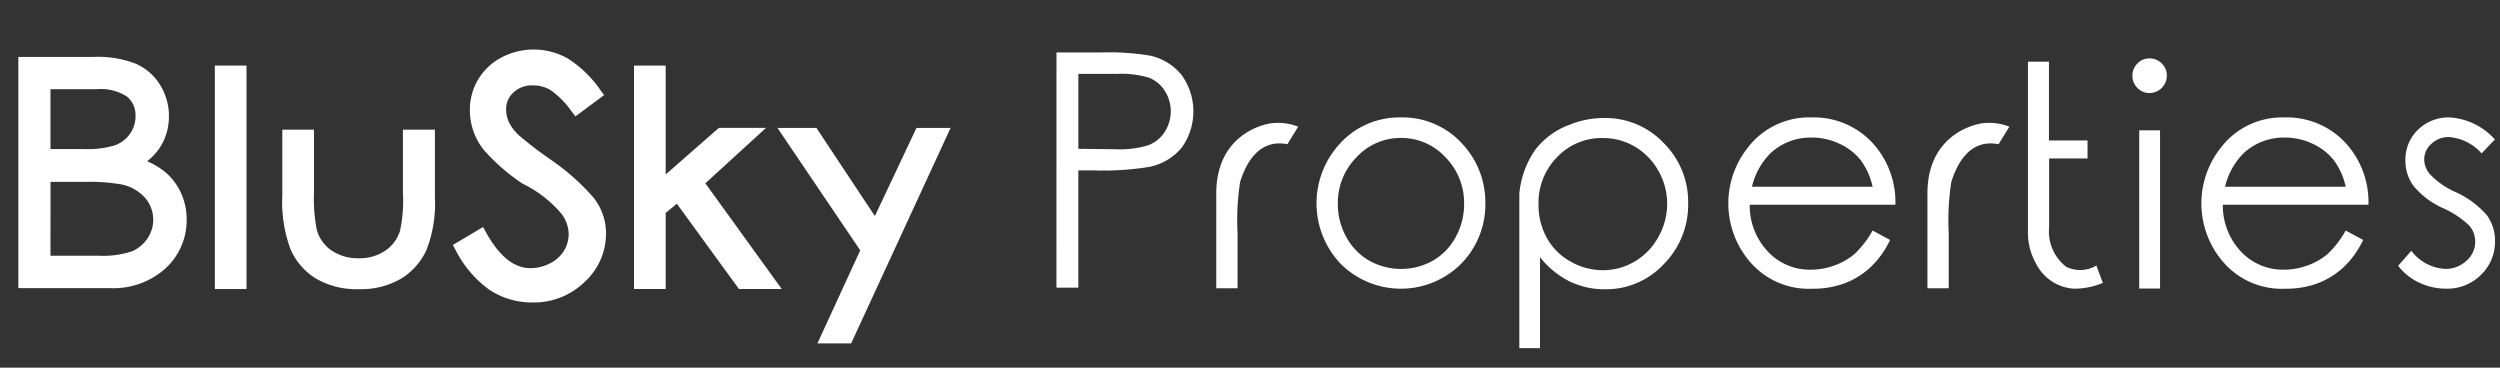
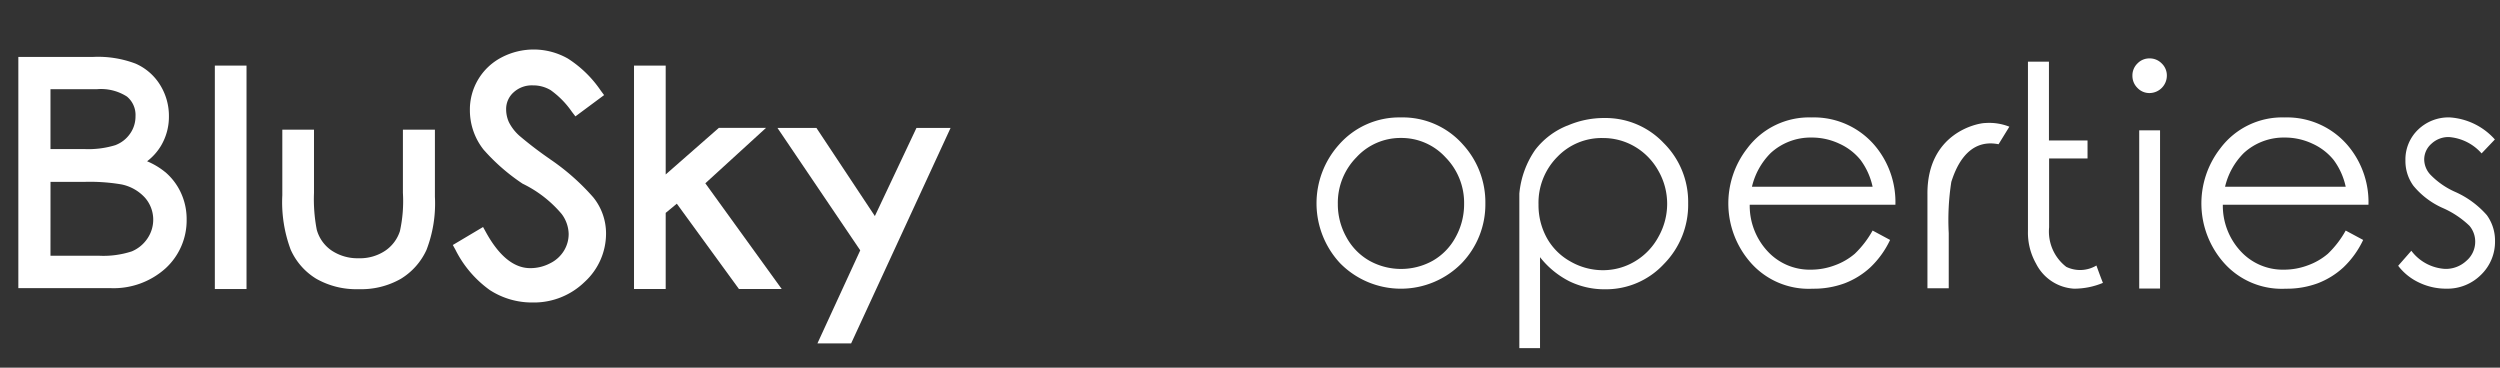
<svg xmlns="http://www.w3.org/2000/svg" width="204" height="30" viewBox="0 0 204 30">
  <rect x="0" y="0" width="204" height="30" fill="#333333" stroke="none" />
  <defs>
    <clipPath id="clip-path">
      <rect id="Rectangle_5987" data-name="Rectangle 5987" width="204" height="30" transform="translate(164 69.125)" fill="#fff" stroke="#707070" stroke-width="1" />
    </clipPath>
    <clipPath id="clip-path-2">
      <rect id="Rectangle_5" data-name="Rectangle 5" width="204" height="180.471" fill="none" />
    </clipPath>
  </defs>
  <g id="Mask_Group_10" data-name="Mask Group 10" transform="translate(-164 -69.125)" clip-path="url(#clip-path)">
    <g id="Group_2" data-name="Group 2" transform="translate(164 -60.655)">
      <g id="Group_1" data-name="Group 1" clip-path="url(#clip-path-2)">
-         <path id="Path_1" data-name="Path 1" d="M618.271,961.477h3.559a20.546,20.546,0,0,1,4.138.267,4.605,4.605,0,0,1,2.51,1.565,5.07,5.07,0,0,1,.018,5.926,4.637,4.637,0,0,1-2.613,1.571,23.181,23.181,0,0,1-4.549.291h-1.279v9.569h-1.786Zm1.786,1.746v6.114l3.041.036a7.857,7.857,0,0,0,2.673-.333,2.747,2.747,0,0,0,1.339-1.092,3.1,3.1,0,0,0,0-3.342,2.689,2.689,0,0,0-1.285-1.068,7.724,7.724,0,0,0-2.606-.315Z" transform="translate(-532.063 -827.414)" fill="#fff" />
        <path id="Path_2" data-name="Path 2" d="M777.346,999.48a6.551,6.551,0,0,1,5.067,2.221,6.987,6.987,0,0,1,1.822,4.816,6.917,6.917,0,0,1-1.931,4.858,6.957,6.957,0,0,1-9.924,0,7.169,7.169,0,0,1-.1-9.662,6.539,6.539,0,0,1,5.068-2.232m0,1.675a4.871,4.871,0,0,0-3.632,1.577,5.29,5.29,0,0,0-1.52,3.809,5.489,5.489,0,0,0,.694,2.7,4.88,4.88,0,0,0,1.876,1.928,5.321,5.321,0,0,0,5.182,0,4.852,4.852,0,0,0,1.864-1.928,5.531,5.531,0,0,0,.688-2.7,5.29,5.29,0,0,0-1.52-3.809,4.87,4.87,0,0,0-3.632-1.577" transform="translate(-663.029 -860.118)" fill="#fff" />
        <path id="Path_3" data-name="Path 3" d="M893.072,1000.455a7.432,7.432,0,0,1,3.034-.625,6.521,6.521,0,0,1,4.826,2.038,6.758,6.758,0,0,1,2,4.913,6.876,6.876,0,0,1-1.991,4.974,6.437,6.437,0,0,1-4.79,2.05,6.53,6.53,0,0,1-2.907-.649,7.155,7.155,0,0,1-2.4-1.971v7.424h-1.688V1006a7.454,7.454,0,0,1,1.3-3.579,6.22,6.22,0,0,1,2.612-1.971m-.826,2.566a5.312,5.312,0,0,0-1.521,3.87,5.523,5.523,0,0,0,.676,2.724,4.928,4.928,0,0,0,1.931,1.928,5.306,5.306,0,0,0,2.654.71,5.038,5.038,0,0,0,2.588-.71,5.177,5.177,0,0,0,1.93-2,5.481,5.481,0,0,0,.718-2.7,5.4,5.4,0,0,0-.712-2.693,5.22,5.22,0,0,0-1.912-1.971,5.085,5.085,0,0,0-2.636-.71,5,5,0,0,0-3.716,1.553" transform="translate(-765.178 -860.42)" fill="#fff" />
        <path id="Path_4" data-name="Path 4" d="M1023.2,1008.712l1.424.765a7.47,7.47,0,0,1-1.617,2.244,6.528,6.528,0,0,1-2.087,1.292,7.288,7.288,0,0,1-2.618.443,6.3,6.3,0,0,1-5.056-2.129,7.311,7.311,0,0,1-.277-9.323,6.3,6.3,0,0,1,5.248-2.523,6.511,6.511,0,0,1,5.393,2.584,7.154,7.154,0,0,1,1.448,4.537H1013.17a5.461,5.461,0,0,0,1.472,3.815,4.67,4.67,0,0,0,3.511,1.486,5.556,5.556,0,0,0,1.967-.358,5.27,5.27,0,0,0,1.623-.94,7.981,7.981,0,0,0,1.454-1.893m0-3.578a5.651,5.651,0,0,0-.989-2.19,4.72,4.72,0,0,0-1.726-1.322,5.25,5.25,0,0,0-2.256-.5,4.821,4.821,0,0,0-3.342,1.261,5.745,5.745,0,0,0-1.532,2.754Z" transform="translate(-870.393 -860.118)" fill="#fff" />
-         <path id="Path_5" data-name="Path 5" d="M711.793,1010.153v-1.6c-.038-5.019,4.1-5.818,4.732-5.818a4.463,4.463,0,0,1,1.952.3l-.881,1.432c-2.661-.532-3.572,2.216-3.854,3.065a20.183,20.183,0,0,0-.212,4.189v4.5h-1.738Z" transform="translate(-612.545 -862.917)" fill="#fff" />
        <path id="Path_6" data-name="Path 6" d="M1127.977,1010.153v-1.6c-.038-5.019,4.1-5.818,4.732-5.818a4.466,4.466,0,0,1,1.953.3l-.881,1.432c-2.661-.532-3.573,2.216-3.854,3.065a20.2,20.2,0,0,0-.212,4.189v4.5h-1.738Z" transform="translate(-970.698 -862.917)" fill="#fff" />
        <path id="Path_7" data-name="Path 7" d="M1192.921,984.906a6.1,6.1,0,0,1-2.365.473,3.715,3.715,0,0,1-3.089-2.038,5.141,5.141,0,0,1-.664-2.669V966.856h1.713v6.429h3.149v1.468h-3.136v5.629a3.637,3.637,0,0,0,1.4,3.215,2.59,2.59,0,0,0,2.461-.109q.326.91.531,1.419" transform="translate(-1021.322 -832.043)" fill="#fff" />
        <path id="Path_8" data-name="Path 8" d="M1249.3,964.942a1.365,1.365,0,0,1,1,.413,1.349,1.349,0,0,1,.416.995,1.425,1.425,0,0,1-1.411,1.419,1.336,1.336,0,0,1-.989-.419,1.38,1.38,0,0,1-.41-1,1.36,1.36,0,0,1,.41-.995,1.344,1.344,0,0,1,.989-.413m-.844,5.871h1.7v12.908h-1.7Z" transform="translate(-1073.901 -830.396)" fill="#fff" />
        <path id="Path_9" data-name="Path 9" d="M1300.081,1008.712l1.424.765a7.474,7.474,0,0,1-1.617,2.244,6.527,6.527,0,0,1-2.088,1.292,7.288,7.288,0,0,1-2.618.443,6.3,6.3,0,0,1-5.056-2.129,7.311,7.311,0,0,1-.277-9.323,6.3,6.3,0,0,1,5.248-2.523,6.511,6.511,0,0,1,5.393,2.584,7.154,7.154,0,0,1,1.448,4.537h-11.884a5.461,5.461,0,0,0,1.472,3.815,4.67,4.67,0,0,0,3.511,1.486,5.557,5.557,0,0,0,1.967-.358,5.263,5.263,0,0,0,1.622-.94,7.958,7.958,0,0,0,1.454-1.893m0-3.578a5.66,5.66,0,0,0-.989-2.19,4.721,4.721,0,0,0-1.726-1.322,5.251,5.251,0,0,0-2.256-.5,4.821,4.821,0,0,0-3.342,1.261,5.748,5.748,0,0,0-1.532,2.754Z" transform="translate(-1108.671 -860.118)" fill="#fff" />
        <path id="Path_10" data-name="Path 10" d="M1411.366,1001.276l-1.086,1.14a3.947,3.947,0,0,0-2.667-1.335,2.027,2.027,0,0,0-1.424.546,1.71,1.71,0,0,0-.591,1.3,1.854,1.854,0,0,0,.494,1.213,6.455,6.455,0,0,0,2.039,1.419,7.444,7.444,0,0,1,2.582,1.9,3.536,3.536,0,0,1,.664,2.1,3.748,3.748,0,0,1-1.14,2.76,3.883,3.883,0,0,1-2.854,1.134,5.081,5.081,0,0,1-2.19-.491,4.574,4.574,0,0,1-1.719-1.377l1.074-1.225a3.709,3.709,0,0,0,2.763,1.48,2.464,2.464,0,0,0,1.731-.661,2.041,2.041,0,0,0,.718-1.547,2,2,0,0,0-.47-1.31,7.466,7.466,0,0,0-2.135-1.432,6.52,6.52,0,0,1-2.437-1.832,3.421,3.421,0,0,1-.652-2.062,3.362,3.362,0,0,1,1.031-2.517,3.568,3.568,0,0,1,2.588-1,5.4,5.4,0,0,1,3.68,1.8" transform="translate(-1207.783 -860.118)" fill="#fff" />
        <path id="Path_11" data-name="Path 11" d="M22.723,973.467a5.923,5.923,0,0,0-1.481-.886,4.5,4.5,0,0,0,1.134-1.265,4.64,4.64,0,0,0,.647-2.409,4.773,4.773,0,0,0-.724-2.562,4.427,4.427,0,0,0-2-1.733,8.624,8.624,0,0,0-3.446-.547H10.736v18.867H18.23a6.33,6.33,0,0,0,4.522-1.618,5.306,5.306,0,0,0,1.717-3.989,5.093,5.093,0,0,0-.463-2.163,4.93,4.93,0,0,0-1.284-1.7m-4.057-2.2a7.49,7.49,0,0,1-2.571.321H13.358V966.7h3.787a3.907,3.907,0,0,1,2.451.6,1.942,1.942,0,0,1,.7,1.6,2.426,2.426,0,0,1-.436,1.418,2.543,2.543,0,0,1-1.191.94m-5.308,3.005h2.725a15.394,15.394,0,0,1,3.072.207,3.558,3.558,0,0,1,1.914,1.086,2.725,2.725,0,0,1,.192,3.333,2.854,2.854,0,0,1-1.277,1.046,7.463,7.463,0,0,1-2.695.353H13.358Z" transform="translate(-9.239 -829.641)" fill="#fff" />
        <rect id="Rectangle_1" data-name="Rectangle 1" width="2.585" height="18.232" transform="translate(17.531 135.132)" fill="#fff" />
        <path id="Path_12" data-name="Path 12" d="M175.03,1011.792a11.45,11.45,0,0,1-.243,3.125,3.071,3.071,0,0,1-1.2,1.6,3.7,3.7,0,0,1-2.165.614,3.812,3.812,0,0,1-2.214-.633A3.023,3.023,0,0,1,168,1014.8a13.14,13.14,0,0,1-.225-3.009v-5.153h-2.585v5.347a11.1,11.1,0,0,0,.678,4.433,5.285,5.285,0,0,0,2.1,2.391,6.6,6.6,0,0,0,3.459.845,6.509,6.509,0,0,0,3.436-.846,5.368,5.368,0,0,0,2.093-2.36,10.544,10.544,0,0,0,.686-4.329v-5.48H175.03Z" transform="translate(-142.153 -866.278)" fill="#fff" />
        <path id="Path_13" data-name="Path 13" d="M272.9,968.673a30.8,30.8,0,0,1-2.473-1.889,3.726,3.726,0,0,1-.866-1.119,2.546,2.546,0,0,1-.223-1.031,1.822,1.822,0,0,1,.6-1.39,2.2,2.2,0,0,1,1.589-.576,2.762,2.762,0,0,1,1.448.392,7.2,7.2,0,0,1,1.73,1.765l.286.373,2.341-1.737-.277-.373a9.29,9.29,0,0,0-2.678-2.608,5.646,5.646,0,0,0-5.435-.082,4.793,4.793,0,0,0-2.562,4.314,5.169,5.169,0,0,0,1.123,3.208,16.134,16.134,0,0,0,3.177,2.769,9.673,9.673,0,0,1,3.188,2.473,2.818,2.818,0,0,1,.572,1.624,2.611,2.611,0,0,1-.381,1.369,2.719,2.719,0,0,1-1.126,1.027,3.474,3.474,0,0,1-1.628.4c-1.329,0-2.544-.985-3.613-2.927l-.237-.43-2.468,1.468.217.394a8.967,8.967,0,0,0,2.808,3.288,6.323,6.323,0,0,0,3.49,1.009,5.926,5.926,0,0,0,4.236-1.673,5.346,5.346,0,0,0,1.752-3.974,4.678,4.678,0,0,0-1.037-2.927,18.466,18.466,0,0,0-3.554-3.134" transform="translate(-228.037 -825.921)" fill="#fff" />
        <path id="Path_14" data-name="Path 14" d="M534.892,1148.62h1.4a8.4,8.4,0,0,1,1.585.1,1.815,1.815,0,0,1,1.019.615,1.774,1.774,0,0,1,.392,1.166,1.871,1.871,0,0,1-.27,1.013,1.7,1.7,0,0,1-.773.659,2.212,2.212,0,0,1-.874.227l2.012,3.285h-.862l-2.012-3.285h-.914v3.285h-.7Zm.7.69v2.4l1.207.009a2.988,2.988,0,0,0,1.039-.134,1.065,1.065,0,0,0,.525-.428,1.211,1.211,0,0,0,.187-.661,1.145,1.145,0,0,0-.192-.644,1.077,1.077,0,0,0-.5-.416,2.988,2.988,0,0,0-1.032-.126Z" transform="translate(-460.31 -988.463)" fill="#fff" />
        <path id="Path_15" data-name="Path 15" d="M582.644,1163.642l.559.3a2.918,2.918,0,0,1-.635.881,2.58,2.58,0,0,1-.819.508,2.887,2.887,0,0,1-1.027.172,2.469,2.469,0,0,1-1.984-.834,2.869,2.869,0,0,1-.109-3.659,2.474,2.474,0,0,1,2.06-.99,2.554,2.554,0,0,1,2.116,1.015,2.8,2.8,0,0,1,.568,1.781H578.71a2.134,2.134,0,0,0,.578,1.5,1.83,1.83,0,0,0,1.378.584,2.189,2.189,0,0,0,.771-.141,2.049,2.049,0,0,0,.637-.369,3.115,3.115,0,0,0,.571-.743m0-1.4a2.23,2.23,0,0,0-.389-.859,1.859,1.859,0,0,0-.677-.518,2.07,2.07,0,0,0-.885-.2,1.892,1.892,0,0,0-1.312.5,2.241,2.241,0,0,0-.6,1.079Z" transform="translate(-497.427 -998.273)" fill="#fff" />
        <path id="Path_16" data-name="Path 16" d="M629.706,1160.02a2.574,2.574,0,0,1,1.989.871,2.7,2.7,0,0,1,.729,1.889q.01,2.7,0,2.748h-.705v-1.185a2.316,2.316,0,0,1-2.012,1.16,2.533,2.533,0,0,1-1.949-.816,2.81,2.81,0,0,1-.04-3.79,2.563,2.563,0,0,1,1.988-.877m0,.657a1.907,1.907,0,0,0-1.425.619,2.075,2.075,0,0,0-.6,1.494,2.141,2.141,0,0,0,.3,1.091,1.907,1.907,0,0,0,1.033.864c1.177.416,2.087-.262,2.6-1.649a3.556,3.556,0,0,0-.143-1.276,2.106,2.106,0,0,0-.364-.524,1.866,1.866,0,0,0-1.411-.619" transform="translate(-539.577 -998.273)" fill="#fff" />
        <rect id="Rectangle_2" data-name="Rectangle 2" width="0.672" height="7.241" transform="translate(94.525 159.985)" fill="#fff" />
        <path id="Path_17" data-name="Path 17" d="M719.063,1148.62h4.024v.7h-3.323v2.209h2.026v.685h-2.026v2.771h3.3v.7h-4Z" transform="translate(-618.801 -988.463)" fill="#fff" />
        <path id="Path_18" data-name="Path 18" d="M760.173,1160.725l-.426.447a1.549,1.549,0,0,0-1.047-.523.8.8,0,0,0-.559.214.674.674,0,0,0-.232.51.733.733,0,0,0,.194.476,2.537,2.537,0,0,0,.8.556,2.936,2.936,0,0,1,1.015.749,1.394,1.394,0,0,1,.26.824,1.467,1.467,0,0,1-.448,1.081,1.519,1.519,0,0,1-1.119.445,2,2,0,0,1-.859-.191,1.818,1.818,0,0,1-.674-.541l.42-.482a1.456,1.456,0,0,0,1.085.581.962.962,0,0,0,.679-.26.8.8,0,0,0,.1-1.122,2.955,2.955,0,0,0-.838-.562,2.551,2.551,0,0,1-.958-.719,1.336,1.336,0,0,1-.255-.808,1.317,1.317,0,0,1,.4-.988,1.4,1.4,0,0,1,1.014-.394,2.118,2.118,0,0,1,1.444.705" transform="translate(-651.515 -998.273)" fill="#fff" />
        <path id="Path_19" data-name="Path 19" d="M791.309,1154.305a2.385,2.385,0,0,1-.927.185,1.453,1.453,0,0,1-1.212-.8,2,2,0,0,1-.26-1.047v-5.422h.673v2.522h1.235v.576h-1.231v2.209a1.424,1.424,0,0,0,.549,1.261,1.016,1.016,0,0,0,.965-.043c.086.237.156.424.209.556" transform="translate(-678.908 -987.261)" fill="#fff" />
        <path id="Path_20" data-name="Path 20" d="M818.136,1160.02a2.57,2.57,0,0,1,1.988.871,2.7,2.7,0,0,1,.73,1.889q.009,2.7,0,2.748h-.705v-1.185a2.318,2.318,0,0,1-2.012,1.16,2.526,2.526,0,0,1-1.948-.816,2.81,2.81,0,0,1-.042-3.79,2.568,2.568,0,0,1,1.989-.877m0,.657a1.908,1.908,0,0,0-1.425.619,2.08,2.08,0,0,0-.6,1.494,2.142,2.142,0,0,0,.306,1.091,1.874,1.874,0,0,0,1.03.848c1.177.416,2.088-.246,2.6-1.634a3.571,3.571,0,0,0-.142-1.276,2.034,2.034,0,0,0-.365-.524,1.861,1.861,0,0,0-1.41-.619" transform="translate(-701.733 -998.273)" fill="#fff" />
        <path id="Path_21" data-name="Path 21" d="M867.188,1154.305a2.386,2.386,0,0,1-.927.185,1.454,1.454,0,0,1-1.212-.8,2,2,0,0,1-.26-1.047v-5.422h.672v2.522H866.7v.576h-1.231v2.209a1.423,1.423,0,0,0,.549,1.261,1.016,1.016,0,0,0,.965-.043c.086.237.156.424.209.556" transform="translate(-744.207 -987.261)" fill="#fff" />
        <path id="Path_22" data-name="Path 22" d="M895.944,1163.642l.559.3a2.94,2.94,0,0,1-.635.881,2.573,2.573,0,0,1-.819.508,2.89,2.89,0,0,1-1.028.172,2.47,2.47,0,0,1-1.983-.834,2.835,2.835,0,0,1-.715-1.888,2.8,2.8,0,0,1,.606-1.771,2.472,2.472,0,0,1,2.06-.99,2.557,2.557,0,0,1,2.117,1.015,2.816,2.816,0,0,1,.568,1.781h-4.665a2.141,2.141,0,0,0,.578,1.5,1.831,1.831,0,0,0,1.378.584,2.2,2.2,0,0,0,.774-.141,2.058,2.058,0,0,0,.636-.369,3.129,3.129,0,0,0,.57-.743m0-1.4a2.264,2.264,0,0,0-.387-.859,1.869,1.869,0,0,0-.678-.518,2.059,2.059,0,0,0-.885-.2,1.892,1.892,0,0,0-1.311.5,2.245,2.245,0,0,0-.6,1.079Z" transform="translate(-767.042 -998.273)" fill="#fff" />
        <path id="Path_23" data-name="Path 23" d="M.214,231.465l58.119-.54-.753.76-.739-78.567a1.483,1.483,0,0,1,1.464-1.5h.028l22.384-.189-1.68,1.689-.3-29.3a1.971,1.971,0,0,1,1.946-2,1.94,1.94,0,0,1,.736.135l.043.017,17.121,6.8c5.692,2.305,11.415,4.531,17.079,6.9l.029.013a2.225,2.225,0,0,1,1.36,2.065c-.046,7.828-.029,15.656-.16,23.484l-.369,23.484-.6,23.482c-.084,3.916-.26,7.828-.4,11.74l-.485,11.745a.216.216,0,0,1-.432,0l-.485-11.745c-.139-3.912-.315-7.824-.4-11.74l-.6-23.482-.369-23.484c-.13-7.828-.113-15.656-.16-23.484l1.389,2.076c-5.7-2.273-11.349-4.693-17.026-7.032l-16.984-7.135,2.724-1.843-.3,29.3v.032a1.667,1.667,0,0,1-1.68,1.657l-22.384-.189,1.492-1.5-.739,78.567v.013a.748.748,0,0,1-.754.743L.214,231.9A.214.214,0,0,1,0,231.68a.219.219,0,0,1,.214-.215" transform="translate(0 -104.835)" fill="#fff" />
        <path id="Path_24" data-name="Path 24" d="M805.457,127.066l-59.417.815a1.014,1.014,0,0,1-1.026-1v-.029L744.5,64.523l-.321-31.163-.116-15.581c-.059-5.194.026-10.388.053-15.581L746.3,4.407c-7.551-.009-15.1-.176-22.651-.3Q712.33,3.89,701,3.477L702.27,2.21c-.16,4.286-.283,8.572-.514,12.856-.212,4.286-.395,8.571-.667,12.856a.217.217,0,0,1-.432,0c-.229-4.288-.367-8.574-.535-12.862-.187-4.287-.266-8.574-.382-12.861a1.227,1.227,0,0,1,1.18-1.264l.086,0C708.556.661,738.753.009,746.3,0A2.193,2.193,0,0,1,748.5,2.2v.011c.006,5.193.067,10.387-.013,15.581L748.3,33.37l-.453,31.16-.781,62.32-1.026-1.034,59.417.815a.217.217,0,0,1,0,.434" transform="translate(-602.171 -0.001)" fill="#fff" />
        <path id="Path_25" data-name="Path 25" d="M.258,1172.31a.244.244,0,0,0-.259.215.239.239,0,0,0,.259.219l68.847.53v-1.494Z" transform="translate(0 -1008.394)" fill="#fff" />
        <path id="Path_26" data-name="Path 26" d="M1036.288,1172.745a.245.245,0,0,0,.258-.215.238.238,0,0,0-.258-.219l-68.847-.53v1.494Z" transform="translate(-832.547 -1008.394)" fill="#fff" />
-         <path id="Path_27" data-name="Path 27" d="M3.74,1253.638v-6.5H5.079a6.822,6.822,0,0,1,2.111.237,2.81,2.81,0,0,1,1.468,1.146,3.511,3.511,0,0,1,.53,1.95,3.446,3.446,0,0,1-.421,1.72,2.718,2.718,0,0,1-1.091,1.1,4.1,4.1,0,0,1-1.877.351Zm.62-.617h.746a7.032,7.032,0,0,0,1.862-.166A2.149,2.149,0,0,0,8.114,1252a2.654,2.654,0,0,0,.419-1.521,2.8,2.8,0,0,0-.451-1.608,2.257,2.257,0,0,0-1.263-.911,7.471,7.471,0,0,0-2-.189H4.36Z" transform="translate(-3.219 -1073.242)" fill="#fff" />
        <path id="Path_28" data-name="Path 28" d="M53.031,1247.259h3.708v.642H53.677v2.035h1.867v.63H53.677v2.552h3.036v.646H53.031Z" transform="translate(-45.637 -1073.348)" fill="#fff" />
        <path id="Path_29" data-name="Path 29" d="M86.542,1247.4h.7l2.142,5.025,2.18-5.025h.707l-2.818,6.5h-.14Z" transform="translate(-74.475 -1073.466)" fill="#fff" />
        <path id="Path_30" data-name="Path 30" d="M136.644,1247.259h3.708v.642H137.29v2.035h1.867v.63H137.29v2.552h3.036v.646h-3.682Z" transform="translate(-117.591 -1073.348)" fill="#fff" />
        <path id="Path_31" data-name="Path 31" d="M173.657,1247.135h.65v5.877h2.486v.627h-3.136Z" transform="translate(-149.443 -1073.242)" fill="#fff" />
        <path id="Path_32" data-name="Path 32" d="M206.078,1246.45a3.334,3.334,0,0,1,2.453.986,3.3,3.3,0,0,1,.988,2.43,3.06,3.06,0,0,1-.985,2.342,3.4,3.4,0,0,1-2.4.915,3.3,3.3,0,0,1-2.429-.988,3.087,3.087,0,0,1-.99-2.24,3.5,3.5,0,0,1,.449-1.736,3.319,3.319,0,0,1,2.918-1.71m.027.64a2.746,2.746,0,0,0-2.36,1.387,2.858,2.858,0,0,0-.357,1.419,2.41,2.41,0,0,0,.8,1.877,2.768,2.768,0,0,0,1.922.72,2.738,2.738,0,0,0,1.391-.369,2.617,2.617,0,0,0,1-1,2.548,2.548,0,0,0,.358-1.257,2.772,2.772,0,0,0-.358-1.4,2.669,2.669,0,0,0-1.007-1,2.716,2.716,0,0,0-1.382-.375" transform="translate(-174.446 -1072.652)" fill="#fff" />
        <path id="Path_33" data-name="Path 33" d="M262.019,1247.135h1.286a7.349,7.349,0,0,1,1.5.1,1.657,1.657,0,0,1,.908.566,1.833,1.833,0,0,1,.007,2.142,1.667,1.667,0,0,1-.944.567,8.312,8.312,0,0,1-1.644.107h-.462v3.024h-.646Zm.646.632v2.21l1.1.013a2.785,2.785,0,0,0,.965-.122.985.985,0,0,0,.485-.394,1.1,1.1,0,0,0,.177-.6,1.08,1.08,0,0,0-.177-.6.963.963,0,0,0-.465-.386,2.771,2.771,0,0,0-.943-.115Z" transform="translate(-225.485 -1073.242)" fill="#fff" />
        <path id="Path_34" data-name="Path 34" d="M299.365,1253.764l.921-6.506h.1l2.63,5.334,2.6-5.334h.106l.933,6.506h-.641l-.632-4.654-2.286,4.654h-.166l-2.315-4.684-.628,4.684Z" transform="translate(-257.623 -1073.348)" fill="#fff" />
        <path id="Path_35" data-name="Path 35" d="M362.052,1247.259h3.708v.642H362.7v2.035h1.867v.63H362.7v2.552h3.035v.646h-3.682Z" transform="translate(-311.57 -1073.348)" fill="#fff" />
        <path id="Path_36" data-name="Path 36" d="M399.086,1253.764v-6.506h.14l4.3,4.979v-4.979h.637v6.506h-.148l-4.257-4.918v4.918Z" transform="translate(-343.439 -1073.348)" fill="#fff" />
        <path id="Path_37" data-name="Path 37" d="M443.444,1247.891v-.632h3.55v.632h-1.448v5.872h-.658v-5.872Z" transform="translate(-381.612 -1073.348)" fill="#fff" />
        <path id="Path_38" data-name="Path 38" d="M494.9,1286.171a.514.514,0,0,1,.381.161.546.546,0,0,1,0,.771.54.54,0,0,1-.765,0,.551.551,0,0,1,0-.771.515.515,0,0,1,.384-.161" transform="translate(-425.432 -1106.835)" fill="#fff" />
        <path id="Path_39" data-name="Path 39" d="M535.888,1247.7l-.514.386a2.773,2.773,0,0,0-1.01-.835,2.96,2.96,0,0,0-1.3-.283,2.869,2.869,0,0,0-1.435.372,2.677,2.677,0,0,0-1.023,1,2.78,2.78,0,0,0-.364,1.417,2.441,2.441,0,0,0,.811,1.914,2.955,2.955,0,0,0,2.045.726,2.868,2.868,0,0,0,2.273-1.07l.514.39a3.26,3.26,0,0,1-1.207.957,3.771,3.771,0,0,1-1.614.336,3.36,3.36,0,0,1-2.682-1.135,3.349,3.349,0,0,1,.177-4.579,3.413,3.413,0,0,1,2.492-.976,3.646,3.646,0,0,1,1.638.361,3.17,3.17,0,0,1,1.2,1.015" transform="translate(-455.725 -1072.546)" fill="#fff" />
        <path id="Path_40" data-name="Path 40" d="M586.787,1246.45a3.333,3.333,0,0,1,2.453.986,3.3,3.3,0,0,1,.988,2.43,3.061,3.061,0,0,1-.985,2.342,3.4,3.4,0,0,1-2.4.915,3.3,3.3,0,0,1-2.429-.988,3.086,3.086,0,0,1-.99-2.24,3.5,3.5,0,0,1,.449-1.736,3.319,3.319,0,0,1,2.918-1.71m.027.64a2.746,2.746,0,0,0-2.36,1.387,2.862,2.862,0,0,0-.357,1.419,2.411,2.411,0,0,0,.8,1.877,2.767,2.767,0,0,0,1.922.72,2.736,2.736,0,0,0,1.391-.369,2.616,2.616,0,0,0,1-1,2.549,2.549,0,0,0,.358-1.257,2.773,2.773,0,0,0-.358-1.4,2.671,2.671,0,0,0-1.007-1,2.714,2.714,0,0,0-1.382-.375" transform="translate(-502.071 -1072.652)" fill="#fff" />
        <path id="Path_41" data-name="Path 41" d="M642.789,1253.764v-6.506h.14l4.3,4.979v-4.979h.637v6.506h-.148l-4.257-4.918v4.918Z" transform="translate(-553.163 -1073.348)" fill="#fff" />
        <path id="Path_42" data-name="Path 42" d="M687.147,1247.891v-.632h3.55v.632H689.25v5.872h-.659v-5.872Z" transform="translate(-591.336 -1073.348)" fill="#fff" />
        <path id="Path_43" data-name="Path 43" d="M720.74,1247.258h1.287a7.972,7.972,0,0,1,1.462.088,1.663,1.663,0,0,1,.938.57,1.629,1.629,0,0,1,.361,1.071,1.73,1.73,0,0,1-.249.934,1.581,1.581,0,0,1-.713.608,2.061,2.061,0,0,1-.806.208l1.855,3.026h-.794l-1.854-3.026h-.842v3.026h-.646Zm.646.636v2.21l1.113.01a2.828,2.828,0,0,0,.957-.122.989.989,0,0,0,.485-.4,1.118,1.118,0,0,0,.172-.61,1.053,1.053,0,0,0-.177-.592,1,1,0,0,0-.46-.384,2.785,2.785,0,0,0-.951-.116Z" transform="translate(-620.244 -1073.348)" fill="#fff" />
        <path id="Path_44" data-name="Path 44" d="M760.048,1247.135l3.013,6.5h-.688l-1.017-2.144h-2.791l-1.007,2.144h-.726l3.059-6.5Zm-.078,1.377-1.117,2.36h2.216Z" transform="translate(-651.305 -1073.242)" fill="#fff" />
        <path id="Path_45" data-name="Path 45" d="M814.151,1247.7l-.515.386a2.77,2.77,0,0,0-1.009-.835,2.958,2.958,0,0,0-1.3-.283,2.871,2.871,0,0,0-1.435.372,2.671,2.671,0,0,0-1.022,1,2.768,2.768,0,0,0-.365,1.417,2.442,2.442,0,0,0,.811,1.914,2.951,2.951,0,0,0,2.045.726,2.867,2.867,0,0,0,2.273-1.07l.515.39a3.271,3.271,0,0,1-1.208.957,3.767,3.767,0,0,1-1.613.336,3.363,3.363,0,0,1-2.683-1.135,3.351,3.351,0,0,1,.177-4.579,3.417,3.417,0,0,1,2.493-.976,3.649,3.649,0,0,1,1.638.361,3.185,3.185,0,0,1,1.2,1.015" transform="translate(-695.188 -1072.546)" fill="#fff" />
        <path id="Path_46" data-name="Path 46" d="M859.135,1247.891v-.632h3.55v.632h-1.448v5.872h-.658v-5.872Z" transform="translate(-739.342 -1073.348)" fill="#fff" />
-         <rect id="Rectangle_3" data-name="Rectangle 3" width="0.644" height="6.505" transform="translate(124.35 173.911)" fill="#fff" />
        <path id="Path_47" data-name="Path 47" d="M908.331,1253.764v-6.506h.141l4.3,4.979v-4.979h.636v6.506h-.148L909,1248.846v4.918Z" transform="translate(-781.679 -1073.348)" fill="#fff" />
        <path id="Path_48" data-name="Path 48" d="M961.831,1247.583l-.5.48a3.816,3.816,0,0,0-1.186-.812,3.183,3.183,0,0,0-1.258-.277,2.957,2.957,0,0,0-1.446.378,2.74,2.74,0,0,0-1.066,1.016,2.409,2.409,0,0,0-.38,1.219,2.68,2.68,0,0,0,.394,1.4,2.768,2.768,0,0,0,1.083,1.035,3.118,3.118,0,0,0,1.513.375,2.57,2.57,0,0,0,1.685-.565,2.248,2.248,0,0,0,.823-1.463h-2.064v-.629h2.782a3.271,3.271,0,0,1-.887,2.4,3.176,3.176,0,0,1-2.362.884,3.535,3.535,0,0,1-2.835-1.227,3.279,3.279,0,0,1-.805-2.189,3,3,0,0,1,.46-1.649,3.482,3.482,0,0,1,1.267-1.175,3.658,3.658,0,0,1,1.822-.451,3.993,3.993,0,0,1,1.545.3,4.748,4.748,0,0,1,1.417.957" transform="translate(-822.115 -1072.545)" fill="#fff" />
        <path id="Path_49" data-name="Path 49" d="M1015.564,1286.171a.518.518,0,0,1,.382.161.546.546,0,0,1,0,.771.541.541,0,0,1-.766,0,.55.55,0,0,1,0-.771.513.513,0,0,1,.384-.161" transform="translate(-873.493 -1106.835)" fill="#fff" />
        <path id="Path_50" data-name="Path 50" d="M1056.547,1247.7l-.515.386a2.763,2.763,0,0,0-1.009-.835,2.953,2.953,0,0,0-1.3-.283,2.87,2.87,0,0,0-1.434.372,2.668,2.668,0,0,0-1.022,1,2.771,2.771,0,0,0-.365,1.417,2.442,2.442,0,0,0,.812,1.914,2.951,2.951,0,0,0,2.044.726,2.866,2.866,0,0,0,2.272-1.07l.515.39a3.266,3.266,0,0,1-1.208.957,3.768,3.768,0,0,1-1.614.336,3.364,3.364,0,0,1-2.683-1.135,3.351,3.351,0,0,1,.177-4.579,3.418,3.418,0,0,1,2.493-.976,3.647,3.647,0,0,1,1.638.361,3.181,3.181,0,0,1,1.2,1.015" transform="translate(-903.786 -1072.546)" fill="#fff" />
        <path id="Path_51" data-name="Path 51" d="M1107.446,1246.45a3.332,3.332,0,0,1,2.453.986,3.3,3.3,0,0,1,.988,2.43,3.058,3.058,0,0,1-.986,2.342,3.394,3.394,0,0,1-2.4.915,3.305,3.305,0,0,1-2.43-.988,3.091,3.091,0,0,1-.99-2.24,3.506,3.506,0,0,1,.448-1.736,3.325,3.325,0,0,1,2.919-1.71m.027.64a2.747,2.747,0,0,0-2.36,1.387,2.852,2.852,0,0,0-.357,1.419,2.4,2.4,0,0,0,.8,1.877,2.873,2.873,0,0,0,3.312.351,2.624,2.624,0,0,0,1-1,2.556,2.556,0,0,0,.357-1.257,2.78,2.78,0,0,0-.357-1.4,2.68,2.68,0,0,0-1.009-1,2.712,2.712,0,0,0-1.381-.375" transform="translate(-950.133 -1072.652)" fill="#fff" />
        <path id="Path_52" data-name="Path 52" d="M1163.455,1253.764v-6.506h.141l4.3,4.979v-4.979h.637v6.506h-.148l-4.256-4.918v4.918Z" transform="translate(-1001.229 -1073.348)" fill="#fff" />
        <path id="Path_53" data-name="Path 53" d="M1208.563,1251.751l.549-.334c.388.716.832,1.076,1.34,1.076a1.289,1.289,0,0,0,.614-.153,1.086,1.086,0,0,0,.437-.409,1.065,1.065,0,0,0,.148-.544,1.112,1.112,0,0,0-.219-.64,3.344,3.344,0,0,0-1.112-.884,5.369,5.369,0,0,1-1-.89,1.614,1.614,0,0,1-.344-1,1.512,1.512,0,0,1,.2-.771,1.45,1.45,0,0,1,.57-.551,1.6,1.6,0,0,1,.8-.2,1.68,1.68,0,0,1,.852.229,3.037,3.037,0,0,1,.842.841l-.528.4a2.514,2.514,0,0,0-.619-.638,1.051,1.051,0,0,0-.562-.157.885.885,0,0,0-.636.239.779.779,0,0,0-.249.587,1.028,1.028,0,0,0,.087.412,1.4,1.4,0,0,0,.324.43q.125.126.836.653a6.019,6.019,0,0,1,1.149,1.03,1.428,1.428,0,0,1,.312.894,1.662,1.662,0,0,1-.534,1.232,1.788,1.788,0,0,1-1.3.521,1.911,1.911,0,0,1-1.072-.315,2.843,2.843,0,0,1-.882-1.057" transform="translate(-1040.048 -1072.652)" fill="#fff" />
        <path id="Path_54" data-name="Path 54" d="M1245.93,1246.505h.646v3.927a7.007,7.007,0,0,0,.031.873,1.463,1.463,0,0,0,.223.642,1.327,1.327,0,0,0,.539.43,1.7,1.7,0,0,0,.733.172,1.825,1.825,0,0,0,.878-.055,1.262,1.262,0,0,0,.754-.42,1.9,1.9,0,0,0,.287-.629,4.545,4.545,0,0,0,.07-1.012v-3.927h.646v3.927a4.783,4.783,0,0,1-.171,1.41,1.907,1.907,0,0,1-.678.934,2.922,2.922,0,0,1-1.75.4,2.326,2.326,0,0,1-1.342-.377,1.8,1.8,0,0,1-.743-.992,5.15,5.15,0,0,1-.124-1.371Z" transform="translate(-1072.205 -1072.699)" fill="#fff" />
-         <path id="Path_55" data-name="Path 55" d="M1292.386,1247.135h.65v5.877h2.486v.627h-3.136Z" transform="translate(-1112.183 -1073.242)" fill="#fff" />
        <path id="Path_56" data-name="Path 56" d="M1313,1247.891v-.632h3.549v.632h-1.448v5.872h-.657v-5.872Z" transform="translate(-1129.927 -1073.348)" fill="#fff" />
        <rect id="Rectangle_4" data-name="Rectangle 4" width="0.644" height="6.505" transform="translate(187.636 173.911)" fill="#fff" />
        <path id="Path_57" data-name="Path 57" d="M1362.2,1253.764v-6.506h.141l4.3,4.979v-4.979h.636v6.506h-.149l-4.256-4.918v4.918Z" transform="translate(-1172.263 -1073.348)" fill="#fff" />
        <path id="Path_58" data-name="Path 58" d="M1415.7,1247.583l-.5.48a3.822,3.822,0,0,0-1.185-.812,3.187,3.187,0,0,0-1.259-.277,2.957,2.957,0,0,0-1.446.378,2.744,2.744,0,0,0-1.066,1.016,2.409,2.409,0,0,0-.38,1.219,2.686,2.686,0,0,0,.393,1.4,2.774,2.774,0,0,0,1.083,1.035,3.117,3.117,0,0,0,1.512.375,2.569,2.569,0,0,0,1.685-.565,2.249,2.249,0,0,0,.823-1.463H1413.3v-.629h2.782a3.274,3.274,0,0,1-.888,2.4,3.175,3.175,0,0,1-2.362.884,3.534,3.534,0,0,1-2.835-1.227,3.277,3.277,0,0,1-.806-2.189,3,3,0,0,1,.46-1.649,3.482,3.482,0,0,1,1.267-1.175,3.658,3.658,0,0,1,1.822-.451,3.988,3.988,0,0,1,1.545.3,4.745,4.745,0,0,1,1.418.957" transform="translate(-1212.7 -1072.545)" fill="#fff" />
        <path id="Path_59" data-name="Path 59" d="M376.855,978.75l4.951-4.521h-3.85l-4.336,3.8v-8.884h-2.585v18.232h2.585v-6.212l.908-.751,5.07,6.963h3.491Z" transform="translate(-319.3 -834.013)" fill="#fff" />
        <path id="Path_60" data-name="Path 60" d="M458.235,1023.182h2.751L469.1,1005.6h-2.784l-3.395,7.194-4.77-7.194h-3.18l6.757,9.991Z" transform="translate(-391.532 -865.383)" fill="#fff" />
      </g>
    </g>
  </g>
</svg>